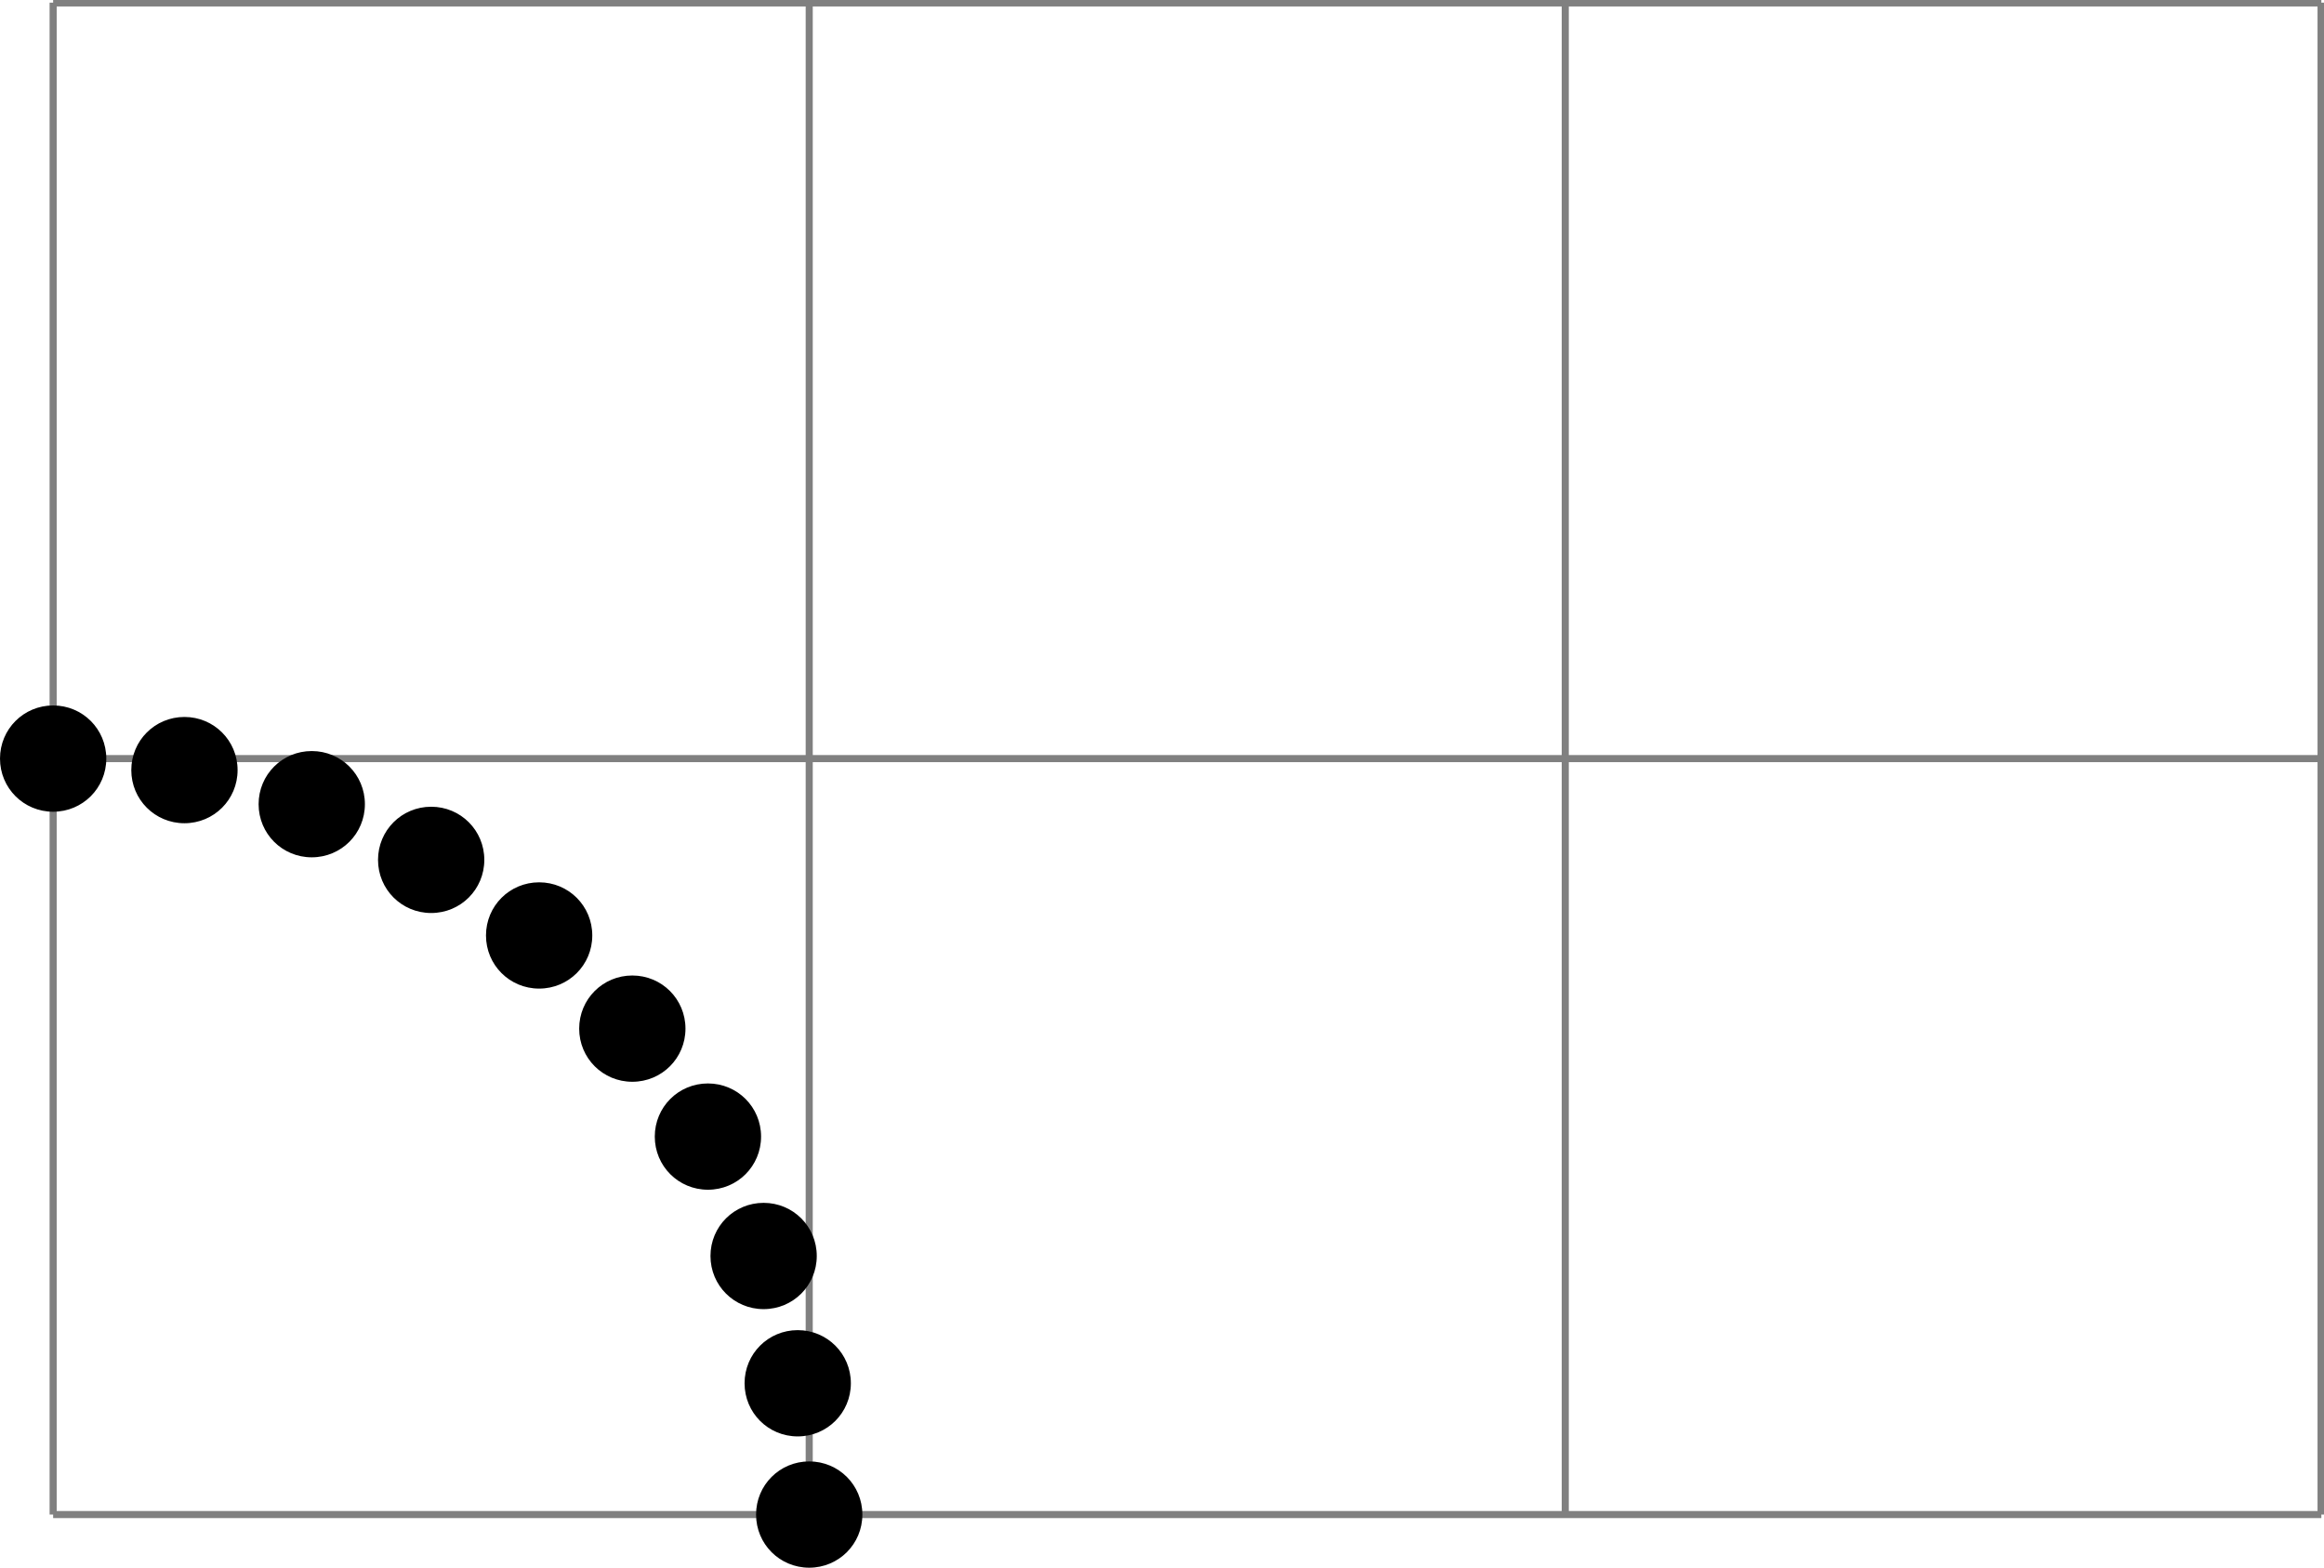
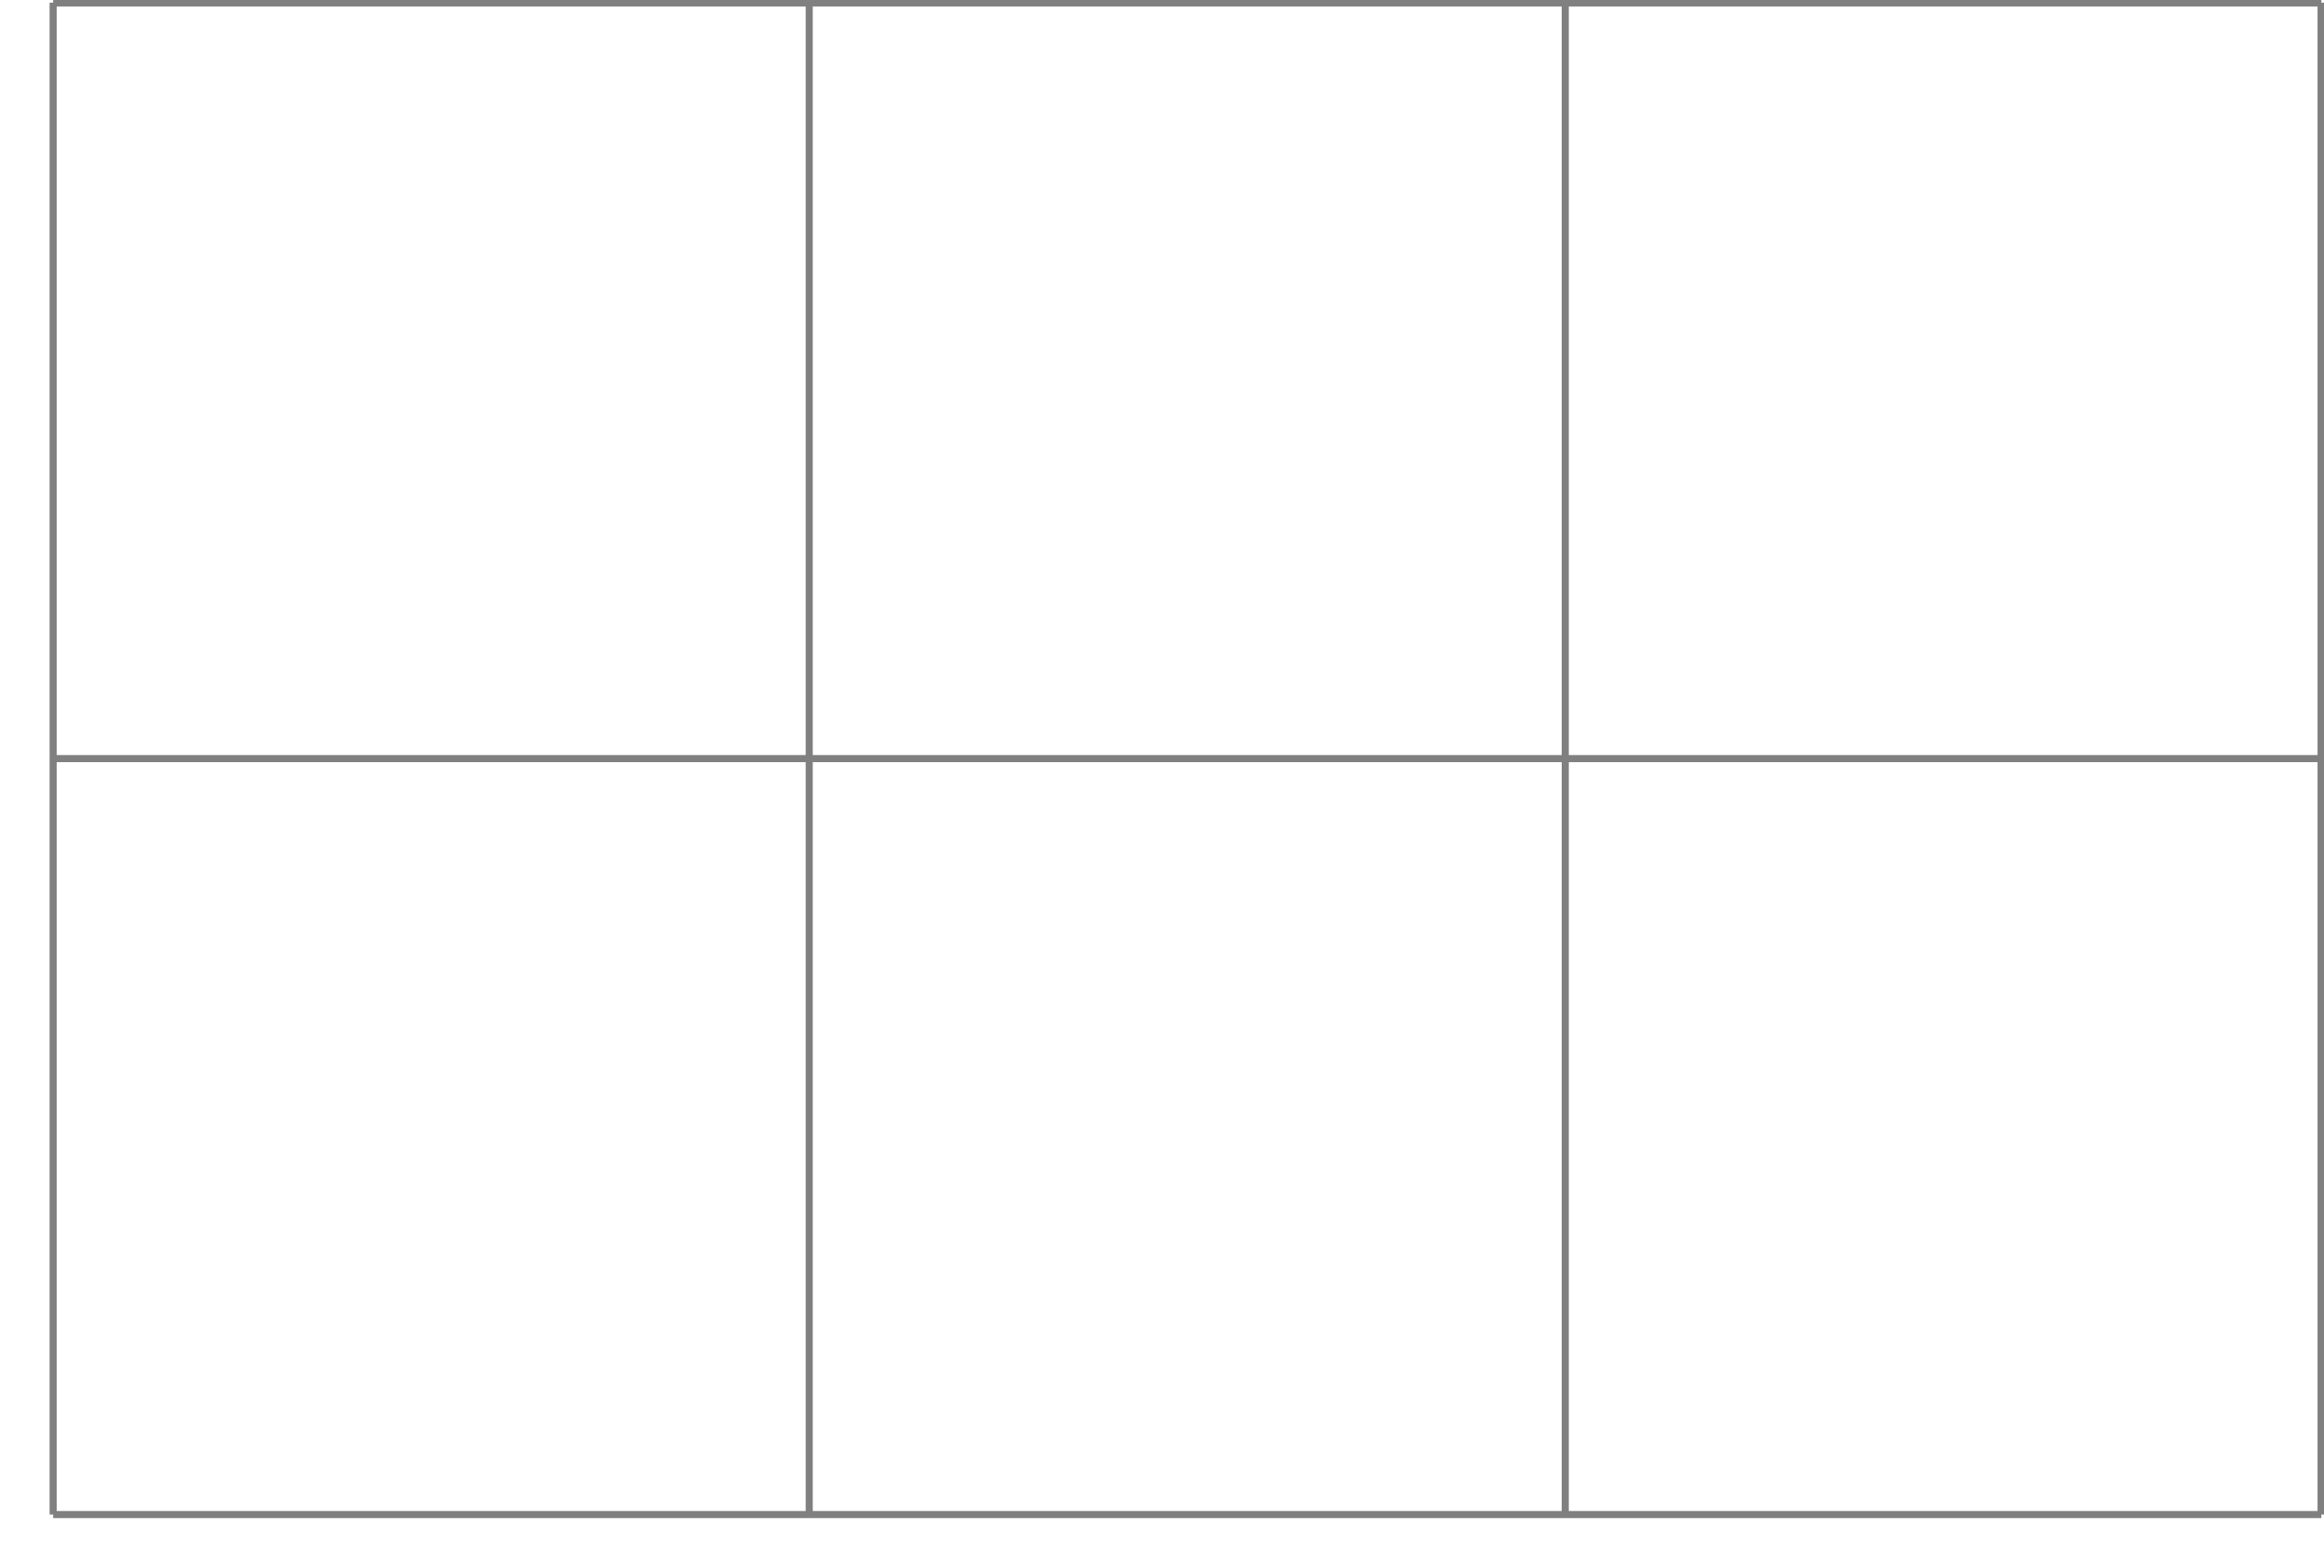
<svg xmlns="http://www.w3.org/2000/svg" width="87.458pt" height="59.005pt" viewBox="-2.0 -2.0 87.458 59.005 ">
  <g transform="translate(0, 57.005 ) scale(1,-1) translate(0,2.0 )">
    <g>
      <g stroke="rgb(0.0%,0.0%,0.0%)">
        <g fill="rgb(0.0%,0.0%,0.0%)">
          <g stroke-width="0.4pt">
            <g> 
 </g>
            <g>
              <g>
                <g stroke="rgb(50.0%,50.0%,50.0%)">
                  <g fill="rgb(50.0%,50.0%,50.0%)">
                    <g stroke-width="0.2pt">
-                       <path d=" M  0.0 0.0 M  0.0 0.0 L  85.358 0.0 M  0.0 28.453 L  85.358 28.453 M  0.0 56.895 L  85.358 56.895 M  0.0 0.0 L  0.0 56.905 M  28.453 0.0 L  28.453 56.905 M  56.905 0.0 L  56.905 56.905 M  85.348 0.0 L  85.348 56.905  " style="fill:none" />
+                       <path d=" M  0.0 0.0 L  85.358 0.0 M  0.0 28.453 L  85.358 28.453 M  0.0 56.895 L  85.358 56.895 M  0.0 0.0 L  0.0 56.905 M  28.453 0.0 L  28.453 56.905 M  56.905 0.0 L  56.905 56.905 M  85.348 0.0 L  85.348 56.905  " style="fill:none" />
                    </g>
                  </g>
                </g>
              </g>
-               <path d=" M  30.453 0.0 C  30.453 1.11 29.563 2.0 28.453 2.0 C  27.343 2.0 26.453 1.11 26.453 0.0 C  26.453 -1.11 27.343 -2.0 28.453 -2.0 C  29.563 -2.0 30.453 -1.11 30.453 0.0 Z M  28.453 0.0 M  30.02 4.941 C  30.02 6.051 29.13 6.941 28.02 6.941 C  26.91 6.941 26.02 6.051 26.02 4.941 C  26.02 3.831 26.91 2.941 28.02 2.941 C  29.13 2.941 30.02 3.831 30.02 4.941 Z M  28.02 4.941 M  28.737 9.732 C  28.737 10.842 27.847 11.732 26.737 11.732 C  25.627 11.732 24.737 10.842 24.737 9.732 C  24.737 8.622 25.627 7.732 26.737 7.732 C  27.847 7.732 28.737 8.622 28.737 9.732 Z M  26.737 9.732 M  26.641 14.226 C  26.641 15.336 25.751 16.226 24.641 16.226 C  23.531 16.226 22.641 15.336 22.641 14.226 C  22.641 13.116 23.531 12.226 24.641 12.226 C  25.751 12.226 26.641 13.116 26.641 14.226 Z M  24.641 14.226 M  23.796 18.289 C  23.796 19.399 22.906 20.289 21.796 20.289 C  20.686 20.289 19.796 19.399 19.796 18.289 C  19.796 17.179 20.686 16.289 21.796 16.289 C  22.906 16.289 23.796 17.179 23.796 18.289 Z M  21.796 18.289 M  20.289 21.796 C  20.289 22.906 19.399 23.796 18.289 23.796 C  17.179 23.796 16.289 22.906 16.289 21.796 C  16.289 20.686 17.179 19.796 18.289 19.796 C  19.399 19.796 20.289 20.686 20.289 21.796 Z M  18.289 21.796 M  16.226 24.641 C  16.226 25.751 15.336 26.641 14.226 26.641 C  13.116 26.641 12.226 25.751 12.226 24.641 C  12.226 23.531 13.116 22.641 14.226 22.641 C  15.336 22.641 16.226 23.531 16.226 24.641 Z M  14.226 24.641 M  11.732 26.737 C  11.732 27.847 10.842 28.737 9.732 28.737 C  8.622 28.737 7.732 27.847 7.732 26.737 C  7.732 25.627 8.622 24.737 9.732 24.737 C  10.842 24.737 11.732 25.627 11.732 26.737 Z M  9.732 26.737 M  6.941 28.02 C  6.941 29.13 6.051 30.02 4.941 30.02 C  3.831 30.02 2.941 29.13 2.941 28.02 C  2.941 26.91 3.831 26.02 4.941 26.02 C  6.051 26.02 6.941 26.91 6.941 28.02 Z M  4.941 28.02 M  2.0 28.453 C  2.0 29.563 1.11 30.453 0.0 30.453 C  -1.11 30.453 -2.0 29.563 -2.0 28.453 C  -2.0 27.343 -1.11 26.453 0.0 26.453 C  1.11 26.453 2.0 27.343 2.0 28.453 Z M  0.0 28.453  " style="stroke:none" />
            </g>
          </g>
        </g>
      </g>
    </g>
  </g>
</svg>